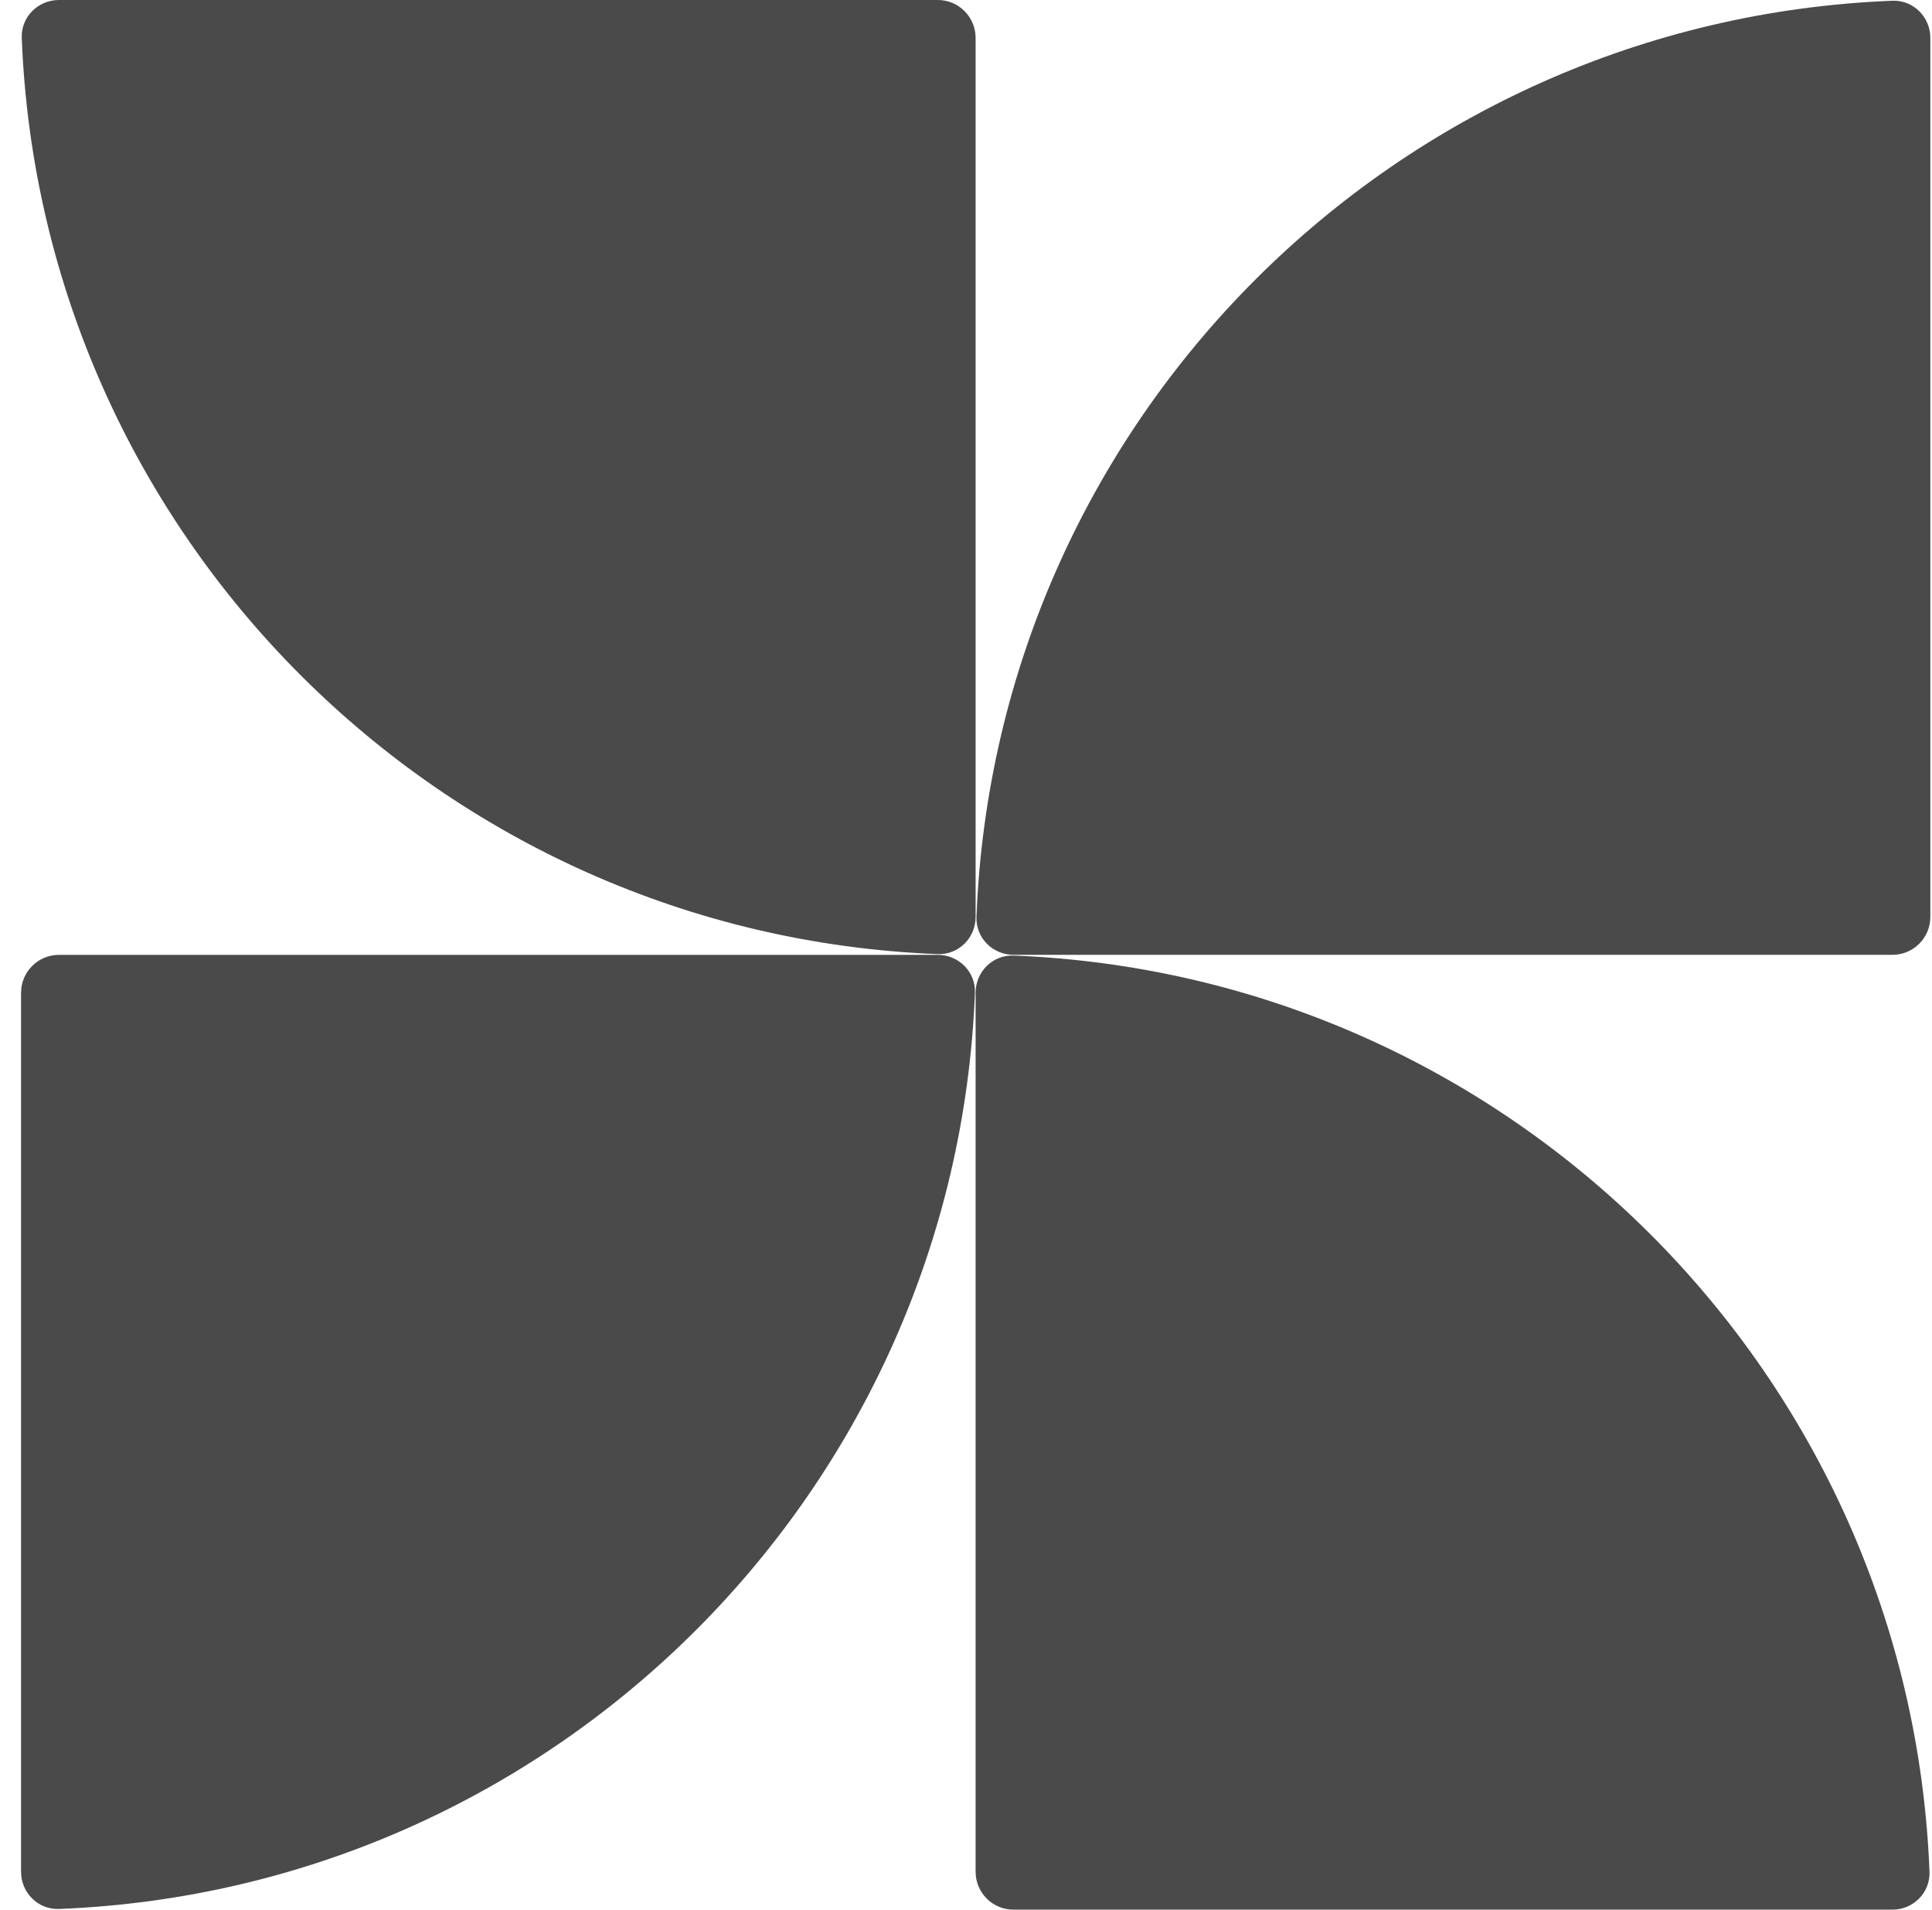
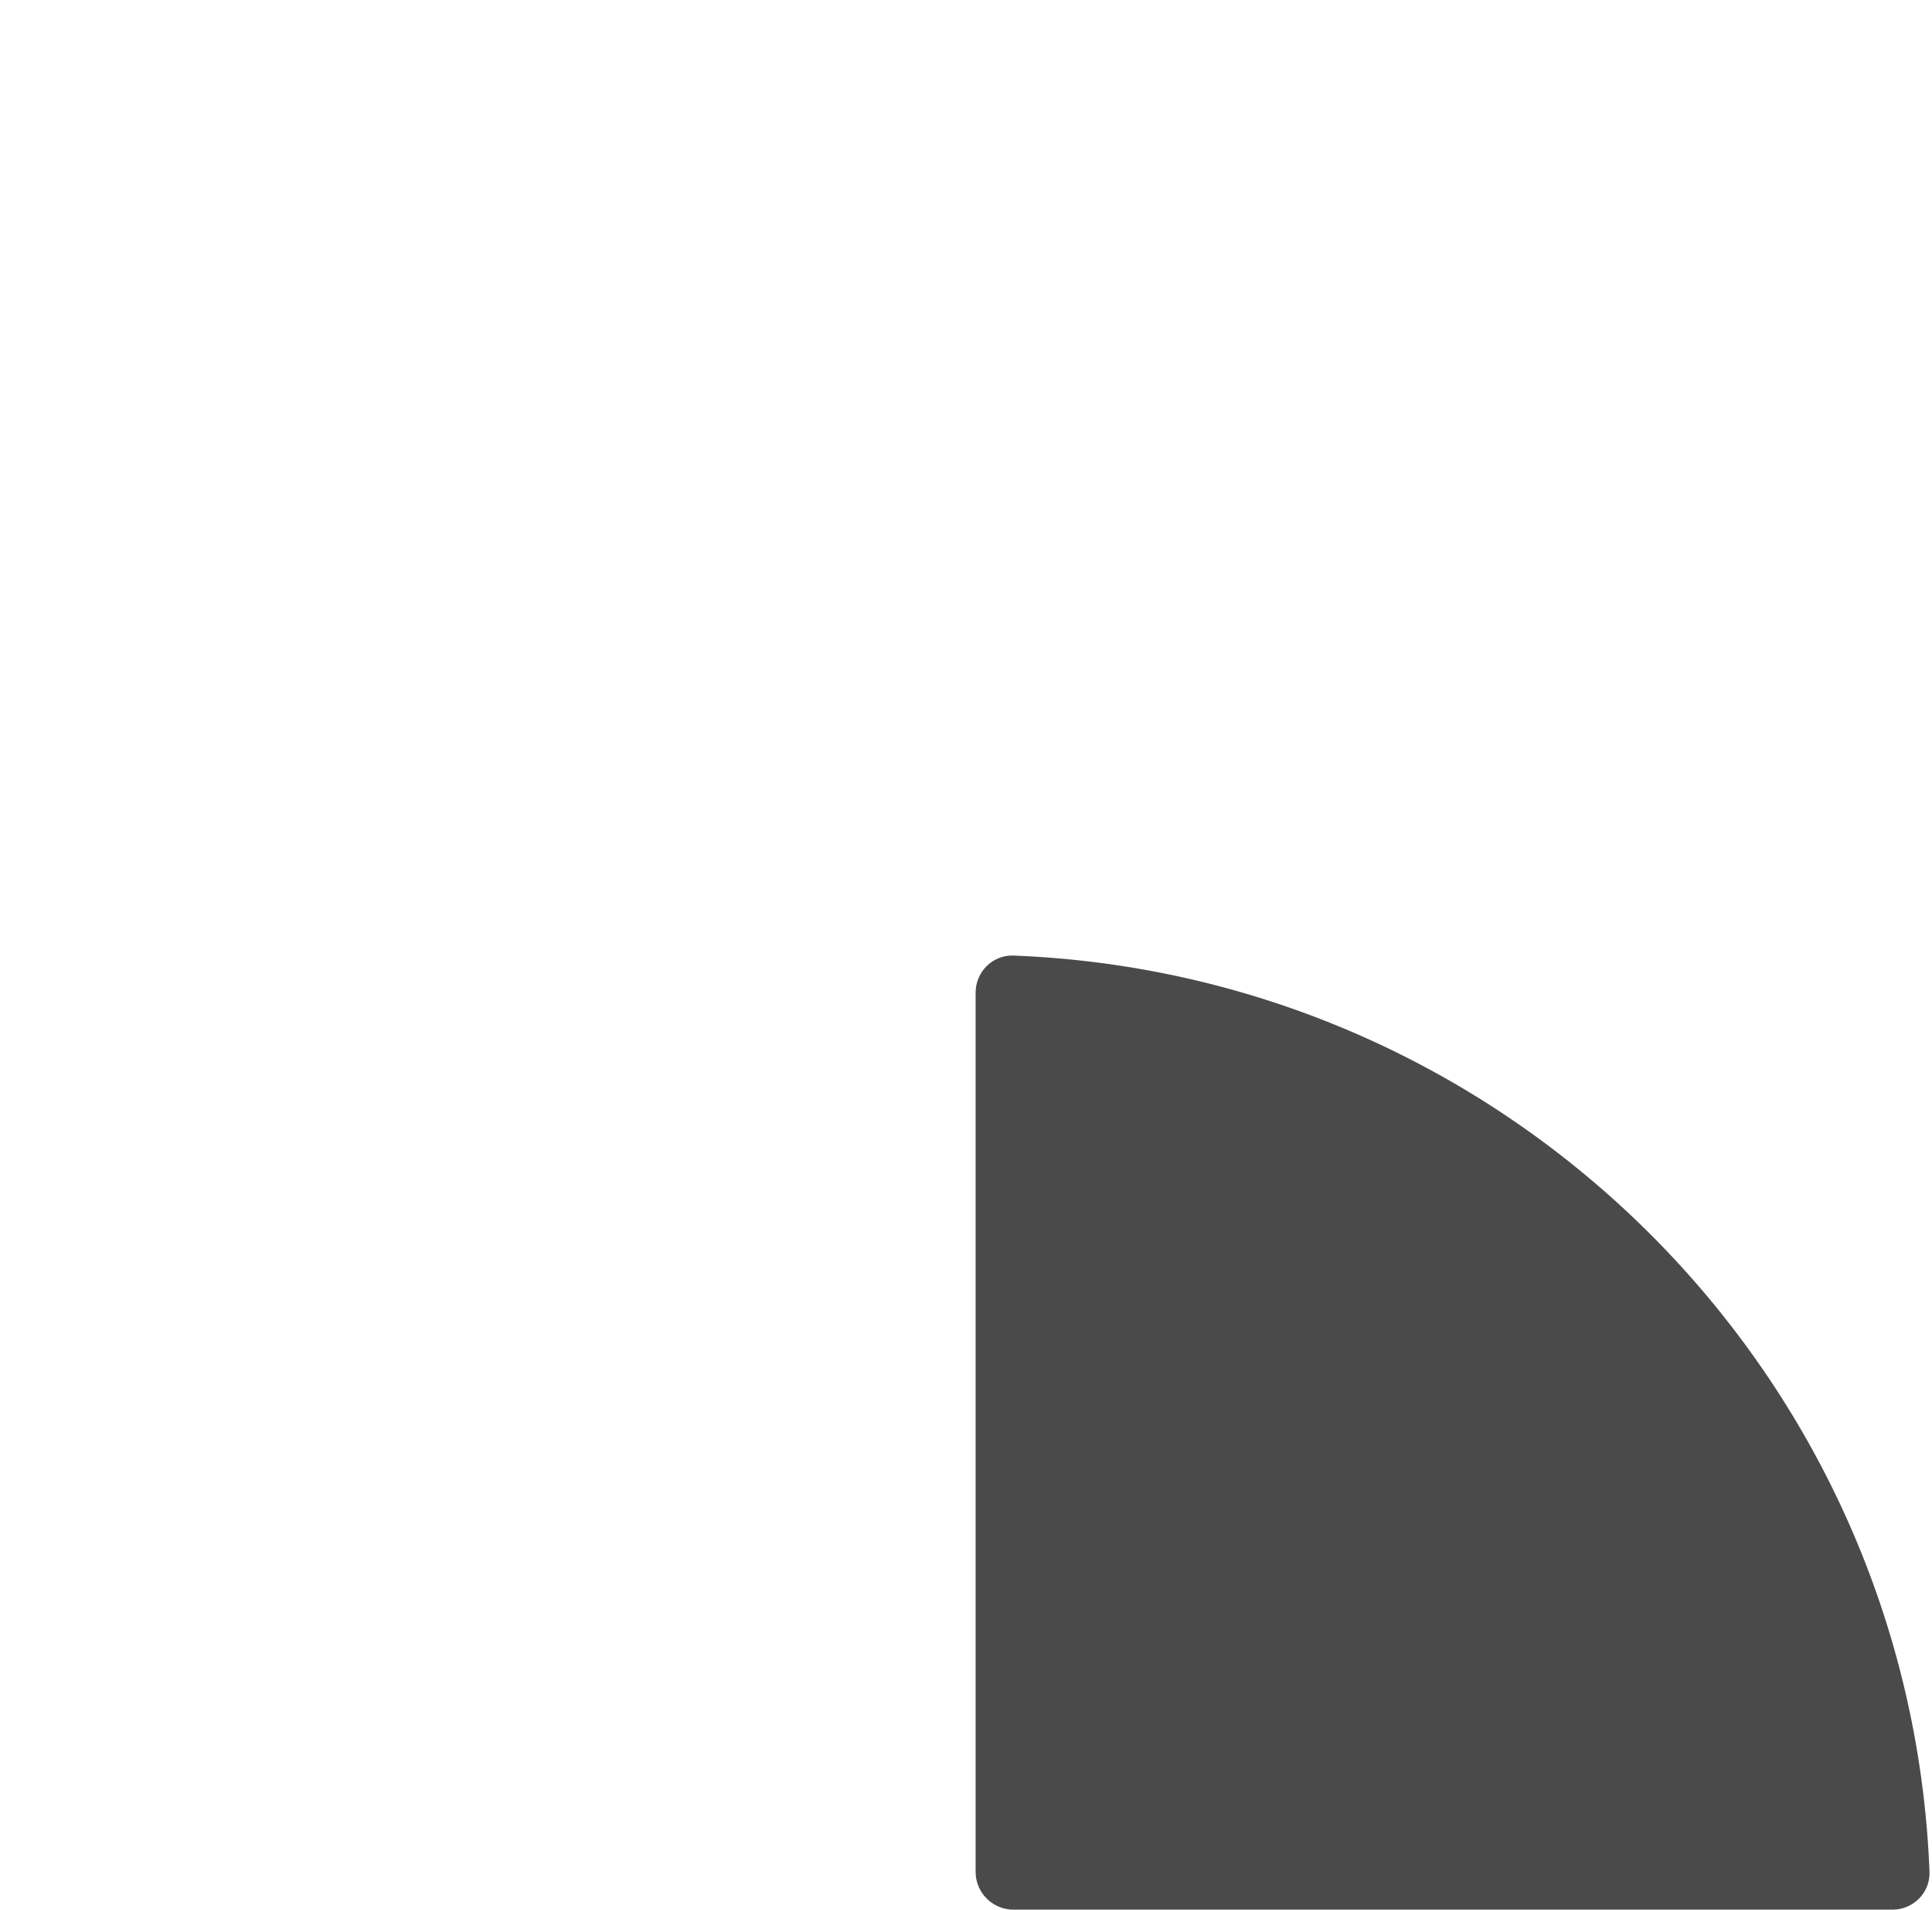
<svg xmlns="http://www.w3.org/2000/svg" width="85" height="84" viewBox="0 0 85 84" fill="none">
  <path d="M84.89 82.331C84.036 60.462 66.46 42.887 44.592 42.032C43.672 41.997 42.923 42.746 42.923 43.667V82.333C42.923 83.253 43.669 83.999 44.59 83.999H83.256C84.176 83.999 84.926 83.251 84.89 82.331Z" fill="#4A4A4A" />
-   <path d="M42.893 43.669C42.039 65.538 24.464 83.113 2.595 83.968C1.675 84.003 0.927 83.254 0.927 82.333V43.667C0.927 42.747 1.673 42.001 2.593 42.001H41.259C42.18 42.001 42.929 42.749 42.893 43.669Z" fill="#4A4A4A" />
-   <path d="M42.96 40.331C43.814 18.462 61.389 0.887 83.258 0.033C84.178 -0.003 84.927 0.746 84.927 1.667V40.333C84.927 41.253 84.18 41.999 83.26 41.999H44.594C43.673 41.999 42.924 41.251 42.96 40.331Z" fill="#4A4A4A" />
-   <path d="M0.957 1.669C1.811 23.538 19.386 41.113 41.255 41.968C42.175 42.003 42.923 41.254 42.923 40.333V1.667C42.923 0.747 42.177 0 41.257 0H2.591C1.67 0 0.921 0.749 0.957 1.669Z" fill="#4A4A4A" />
</svg>